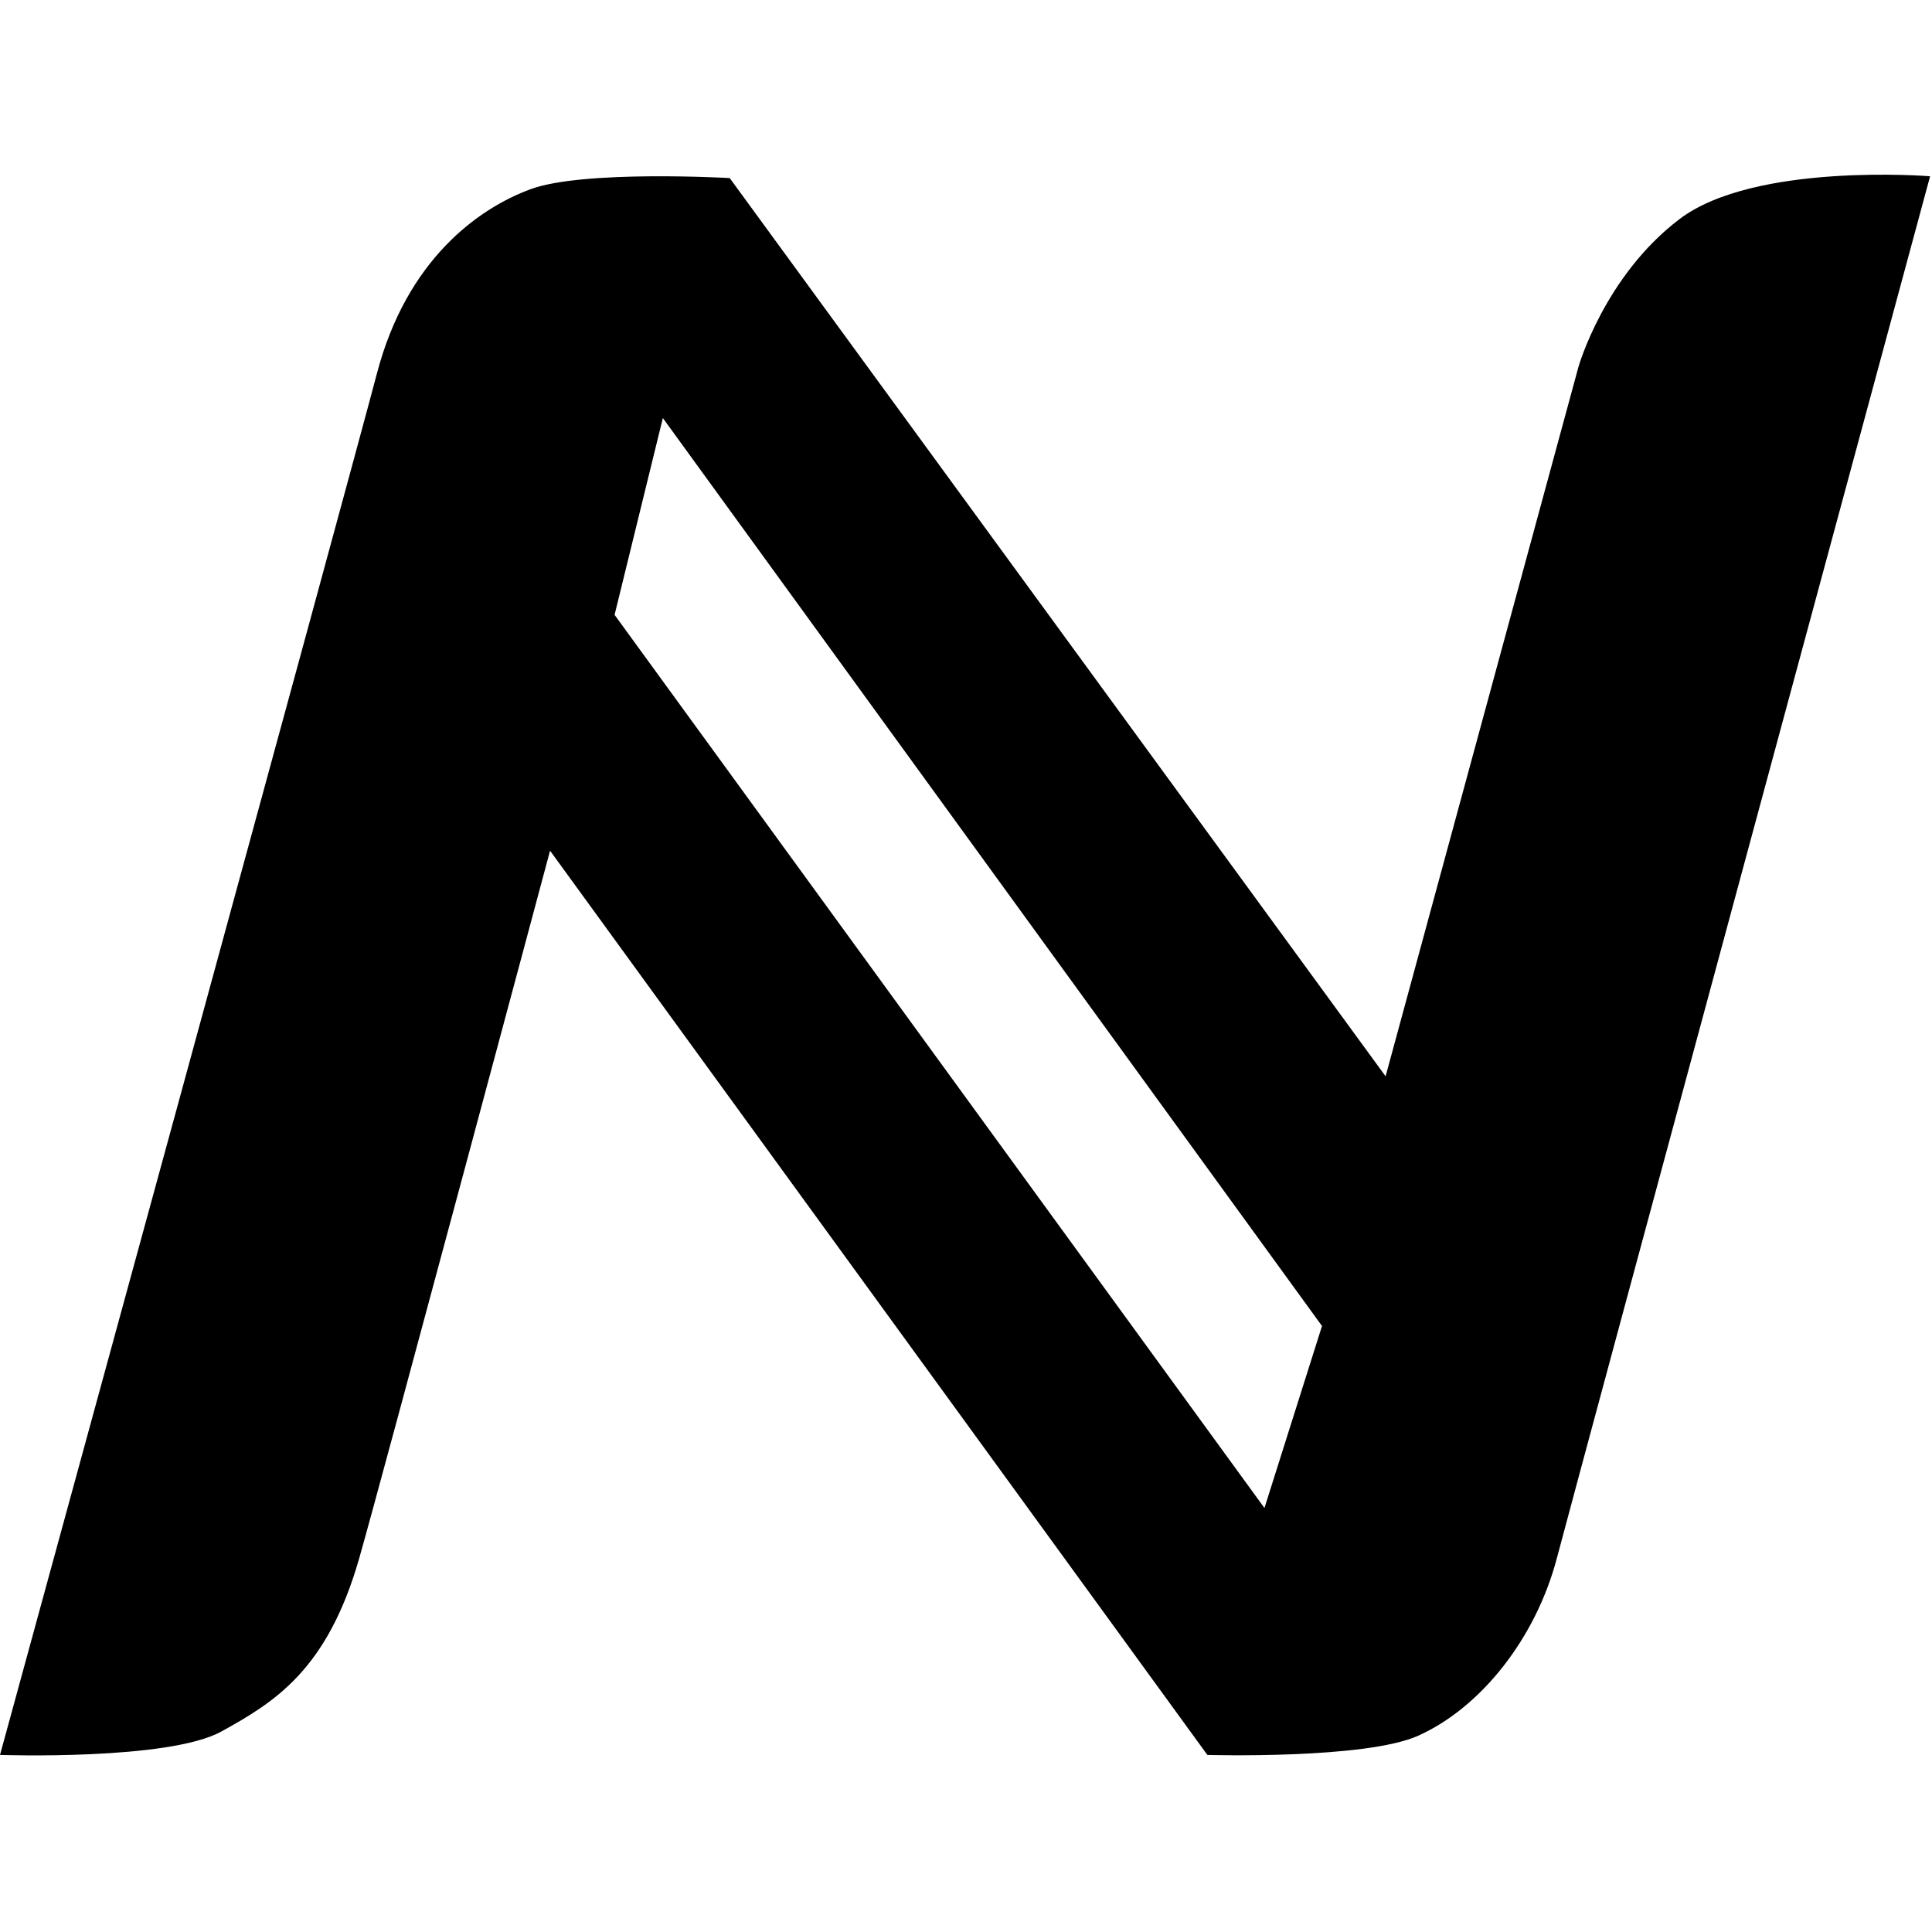
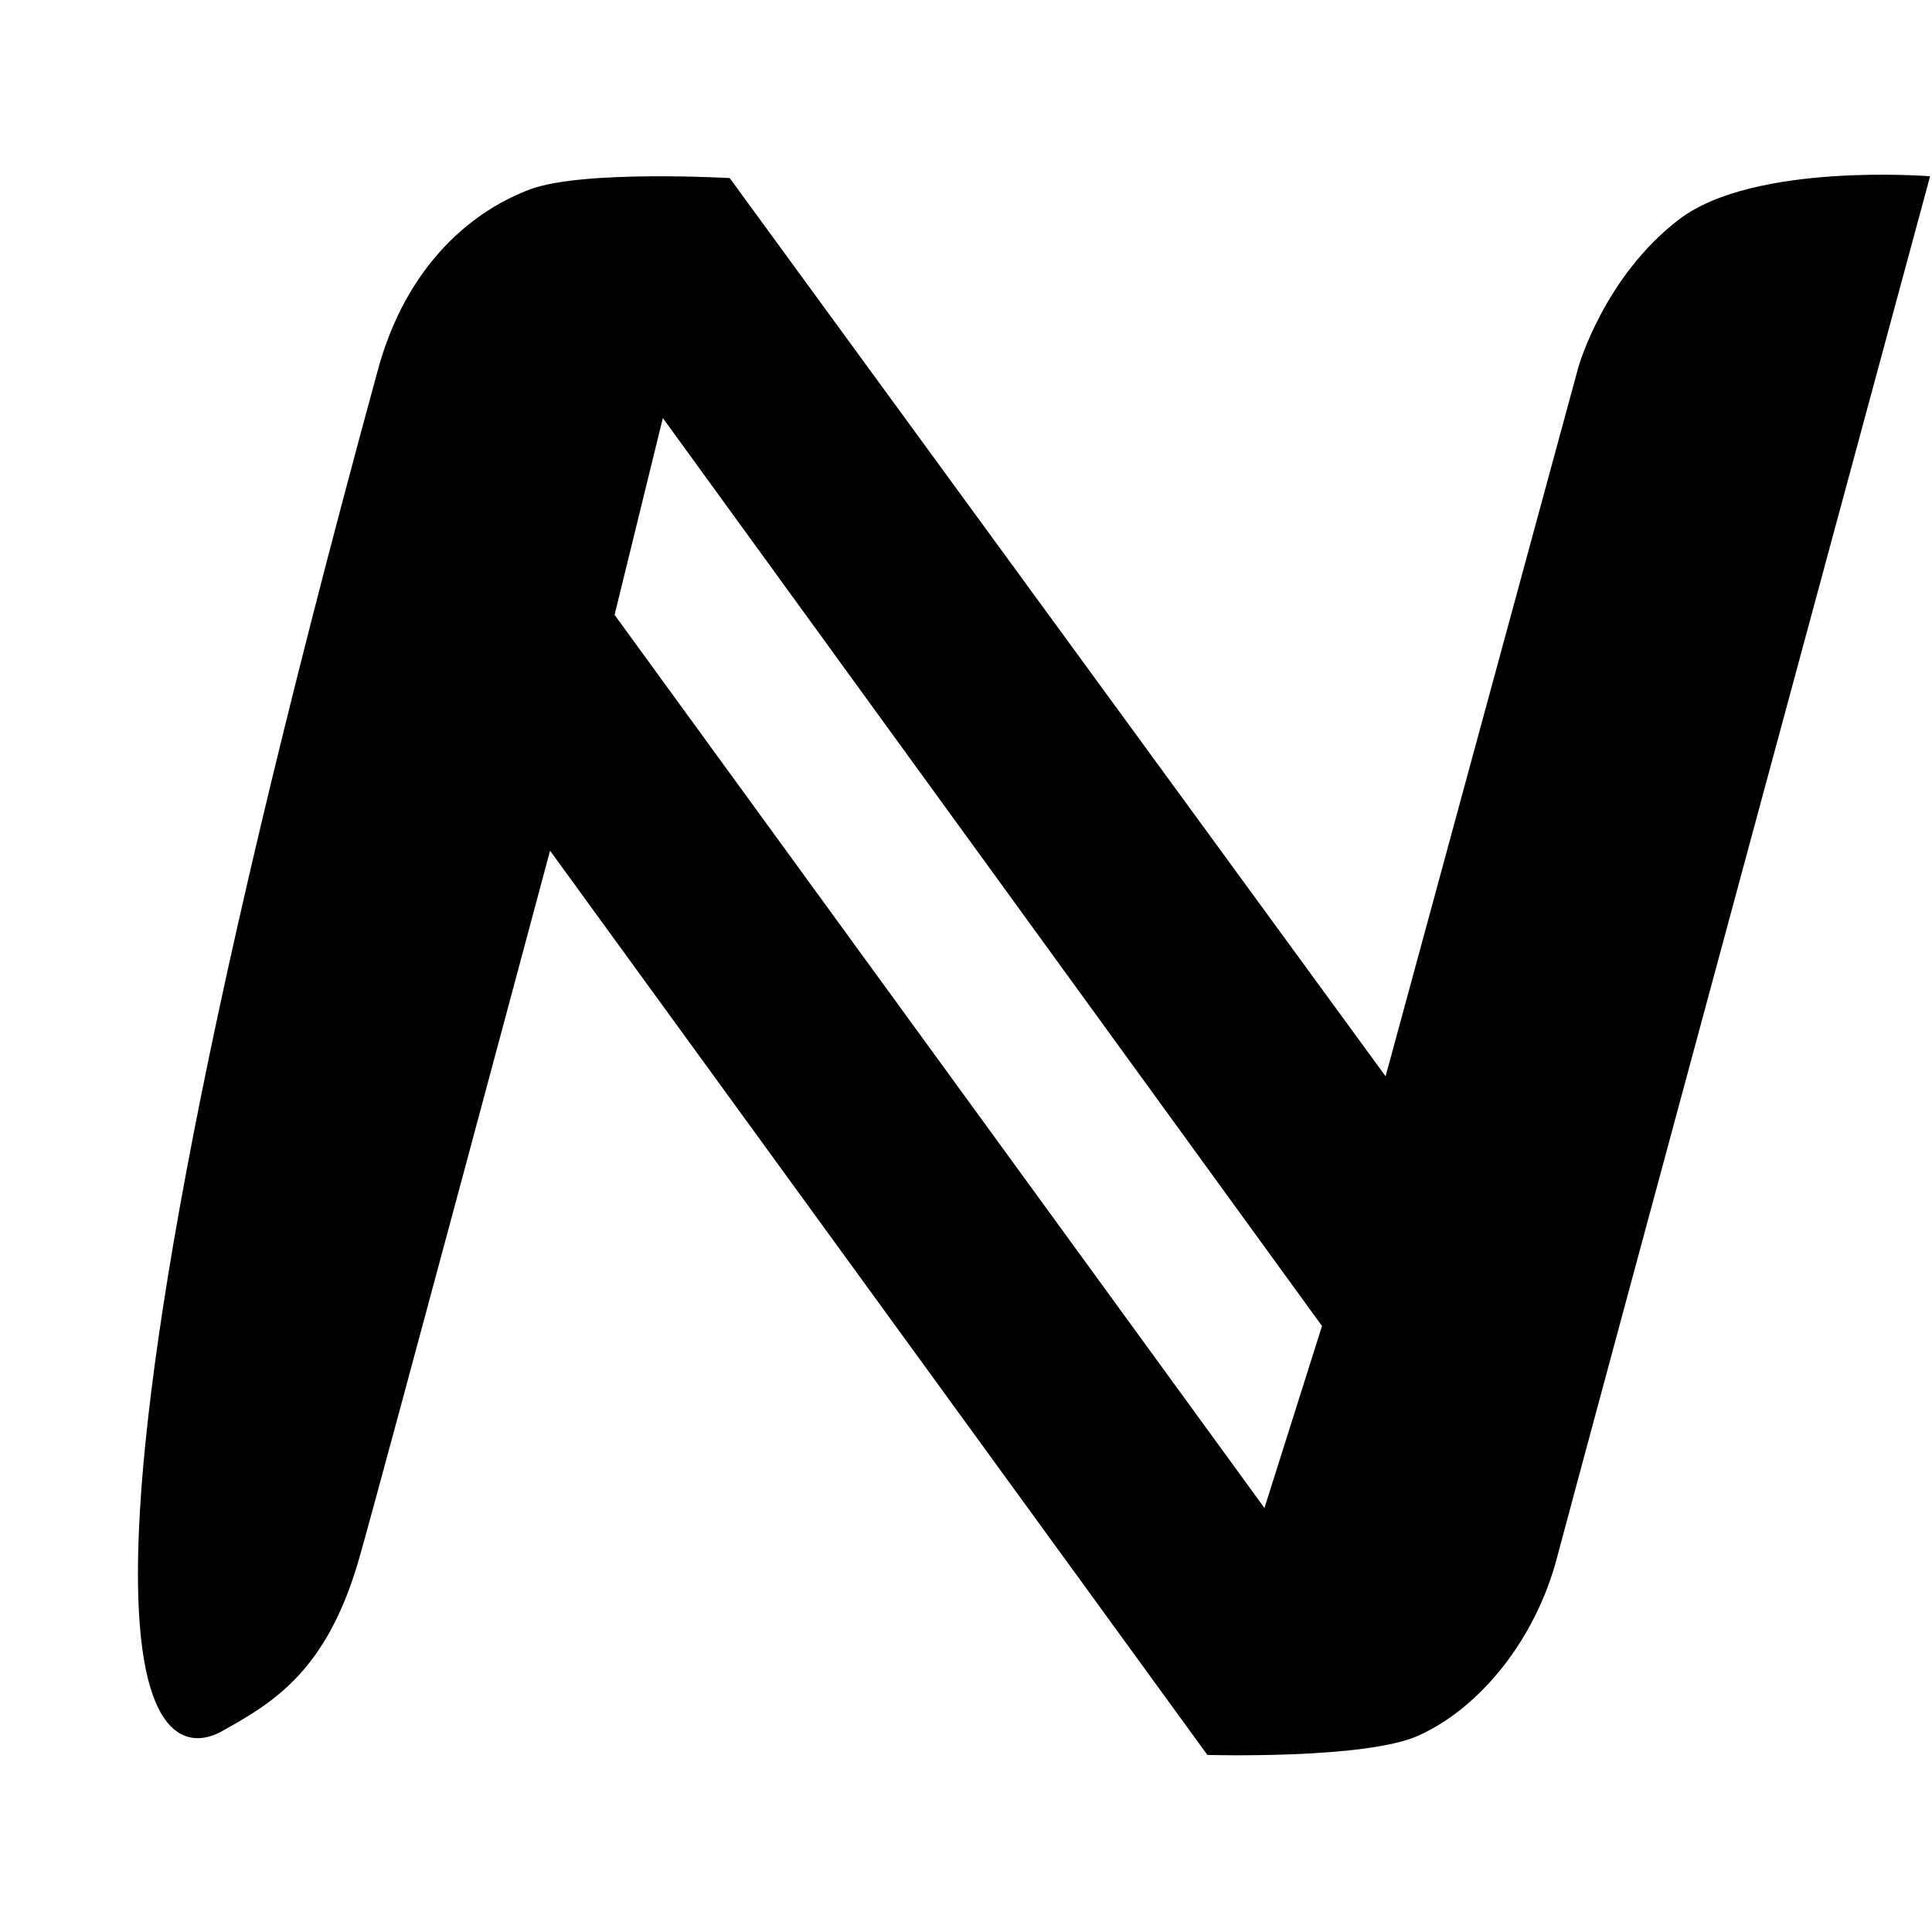
<svg xmlns="http://www.w3.org/2000/svg" width="512px" height="512px" viewBox="0 0 384 384" version="1.1">
  <g id="surface1">
-     <path style=" stroke:none;fill-rule:nonzero;fill:rgb(0%,0%,0%);fill-opacity:1;" d="M 333.801 43.555 C 318.855 54.906 313.738 72.895 313.738 72.895 L 275.398 213.922 L 145.035 35.391 C 145.035 35.391 115.973 33.73 105.453 37.602 C 94.934 41.48 80.82 51.723 74.914 74.234 C 69.008 96.746 0 348.805 0 348.805 C 0 348.805 33.488 349.961 44.008 344.145 C 54.527 338.332 65.043 331.969 71.406 309.688 C 75.766 294.441 109.328 169.082 109.328 169.082 L 239.973 348.805 C 239.973 348.805 271.391 349.719 281.902 344.977 C 294.5 339.301 305.293 325.461 309.441 309.688 C 313.598 293.91 383.621 35.035 383.621 35.035 C 383.621 35.035 348.75 32.207 333.801 43.555 Z M 251.32 299.727 L 122.152 122.207 L 131.746 83.09 L 262.758 263.555 Z M 251.32 299.727 " />
+     <path style=" stroke:none;fill-rule:nonzero;fill:rgb(0%,0%,0%);fill-opacity:1;" d="M 333.801 43.555 C 318.855 54.906 313.738 72.895 313.738 72.895 L 275.398 213.922 L 145.035 35.391 C 145.035 35.391 115.973 33.73 105.453 37.602 C 94.934 41.48 80.82 51.723 74.914 74.234 C 0 348.805 33.488 349.961 44.008 344.145 C 54.527 338.332 65.043 331.969 71.406 309.688 C 75.766 294.441 109.328 169.082 109.328 169.082 L 239.973 348.805 C 239.973 348.805 271.391 349.719 281.902 344.977 C 294.5 339.301 305.293 325.461 309.441 309.688 C 313.598 293.91 383.621 35.035 383.621 35.035 C 383.621 35.035 348.75 32.207 333.801 43.555 Z M 251.32 299.727 L 122.152 122.207 L 131.746 83.09 L 262.758 263.555 Z M 251.32 299.727 " />
  </g>
</svg>